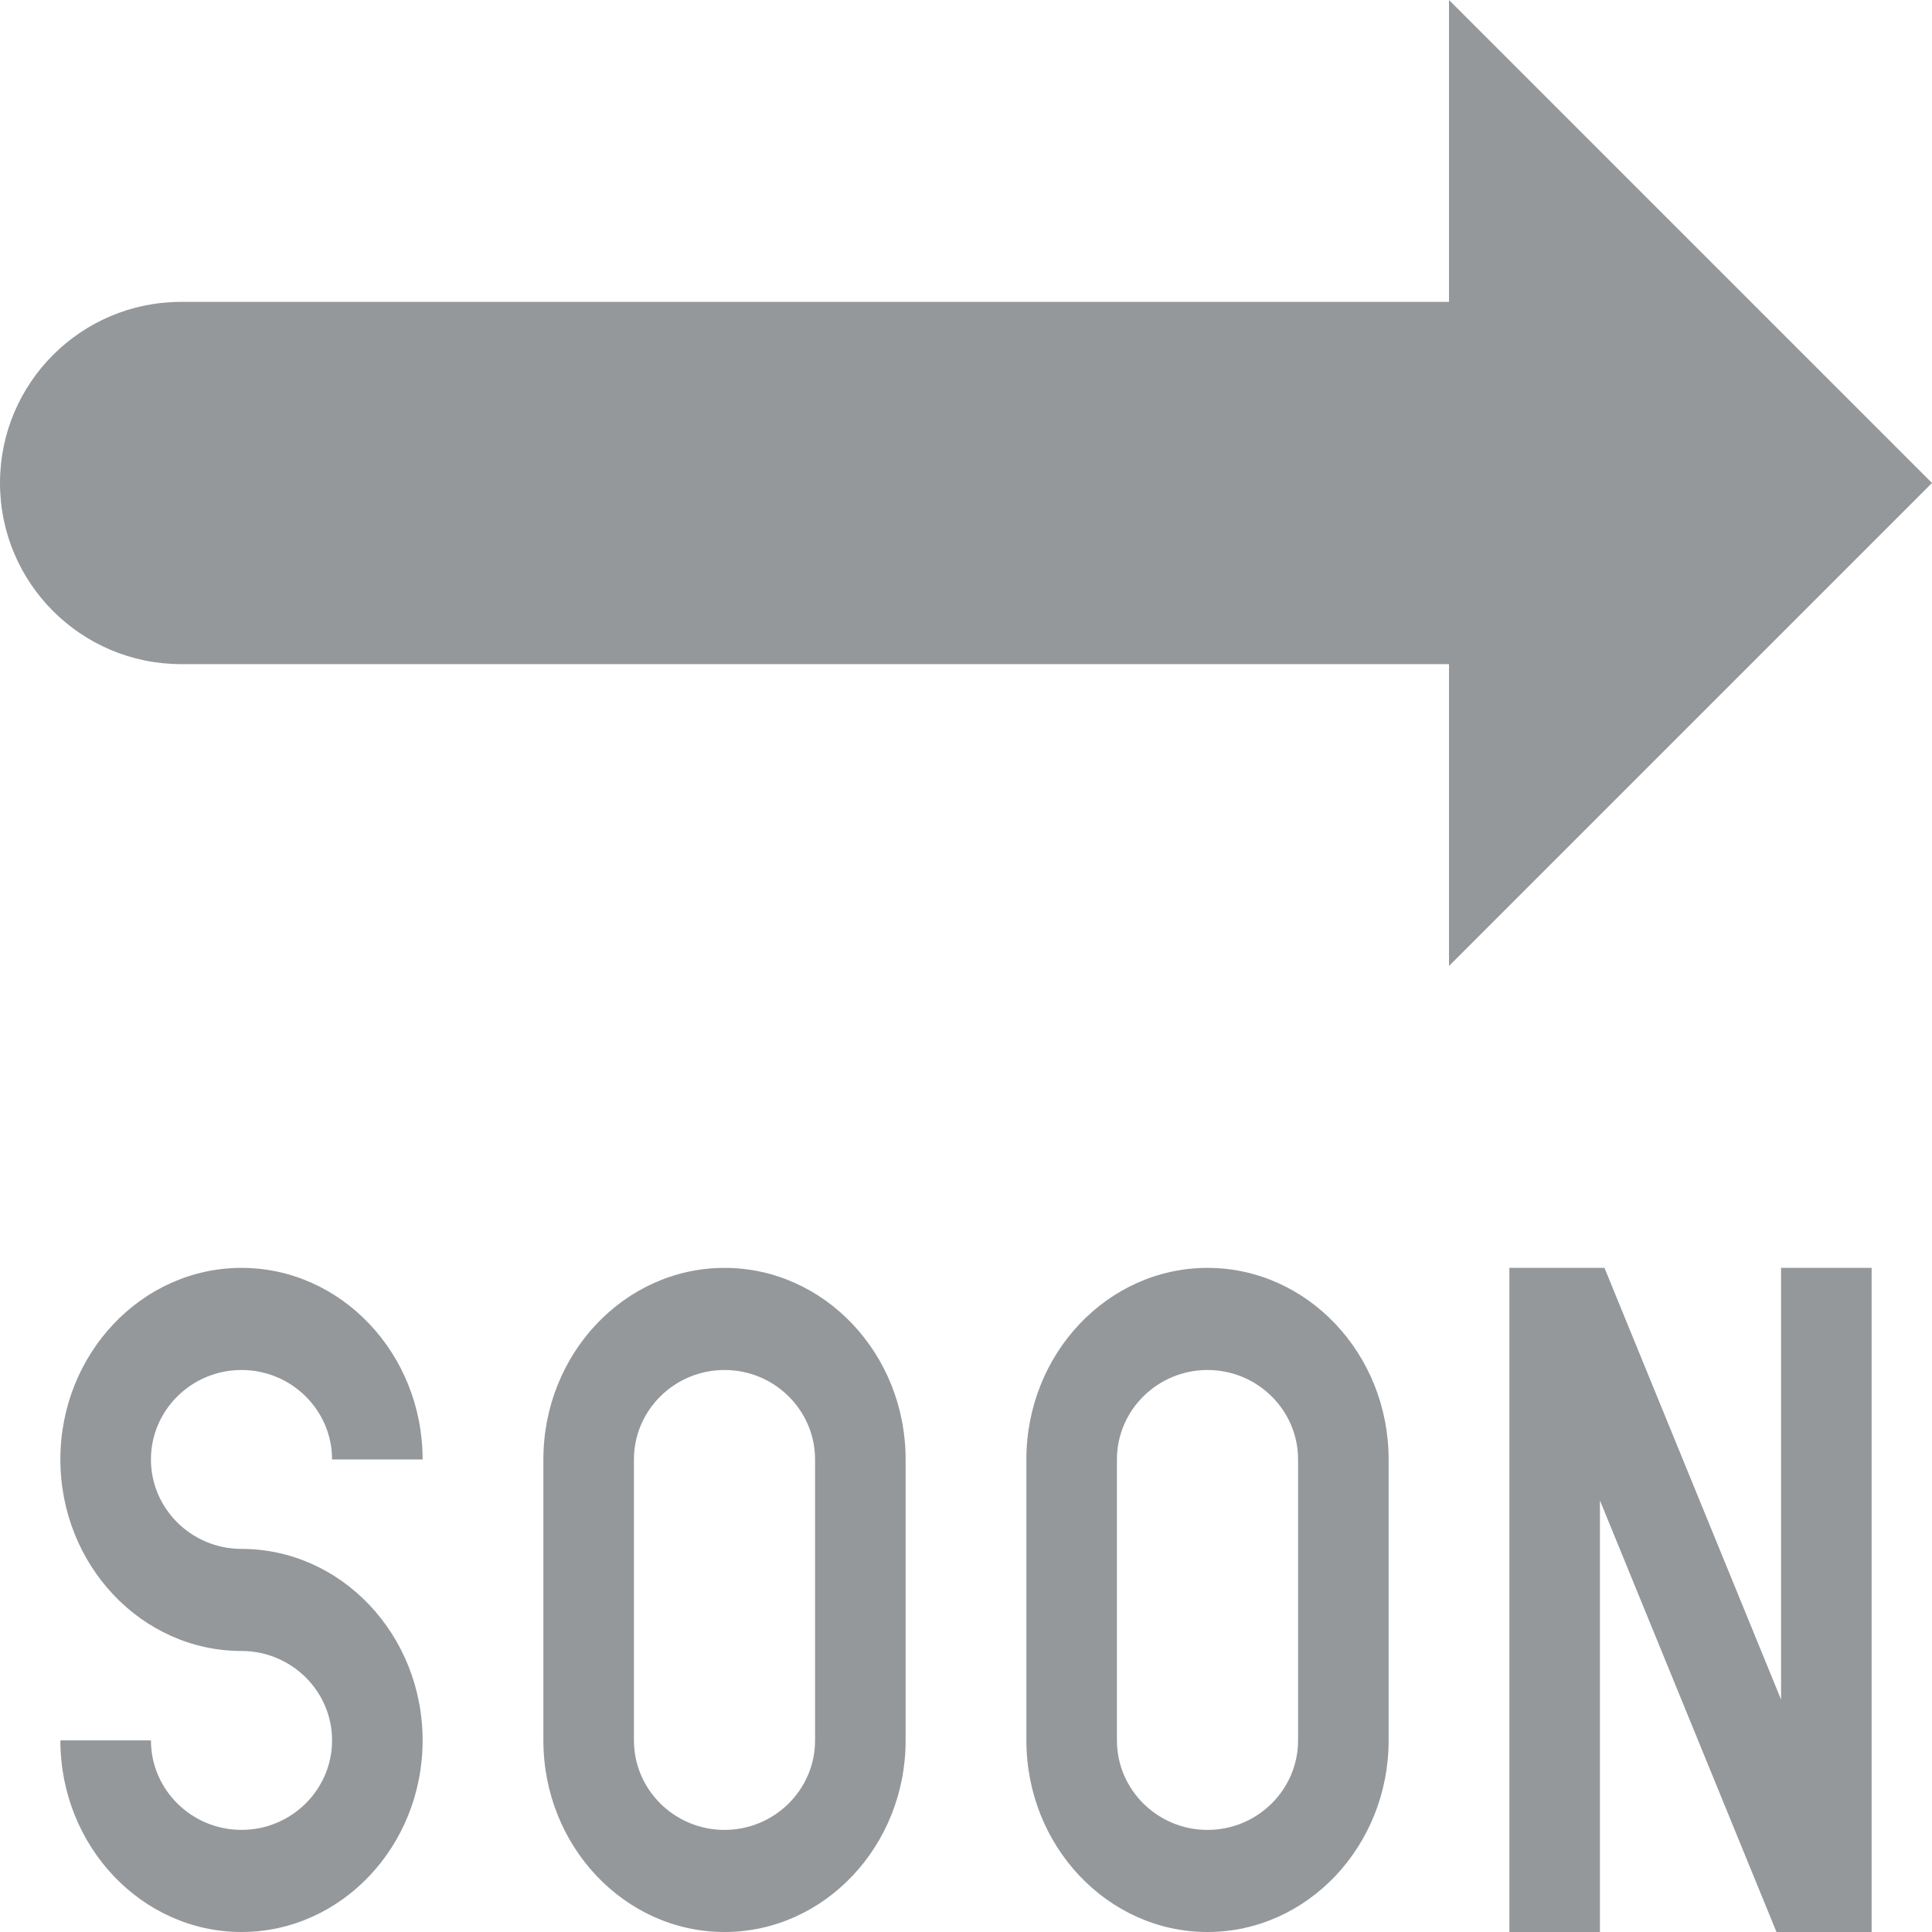
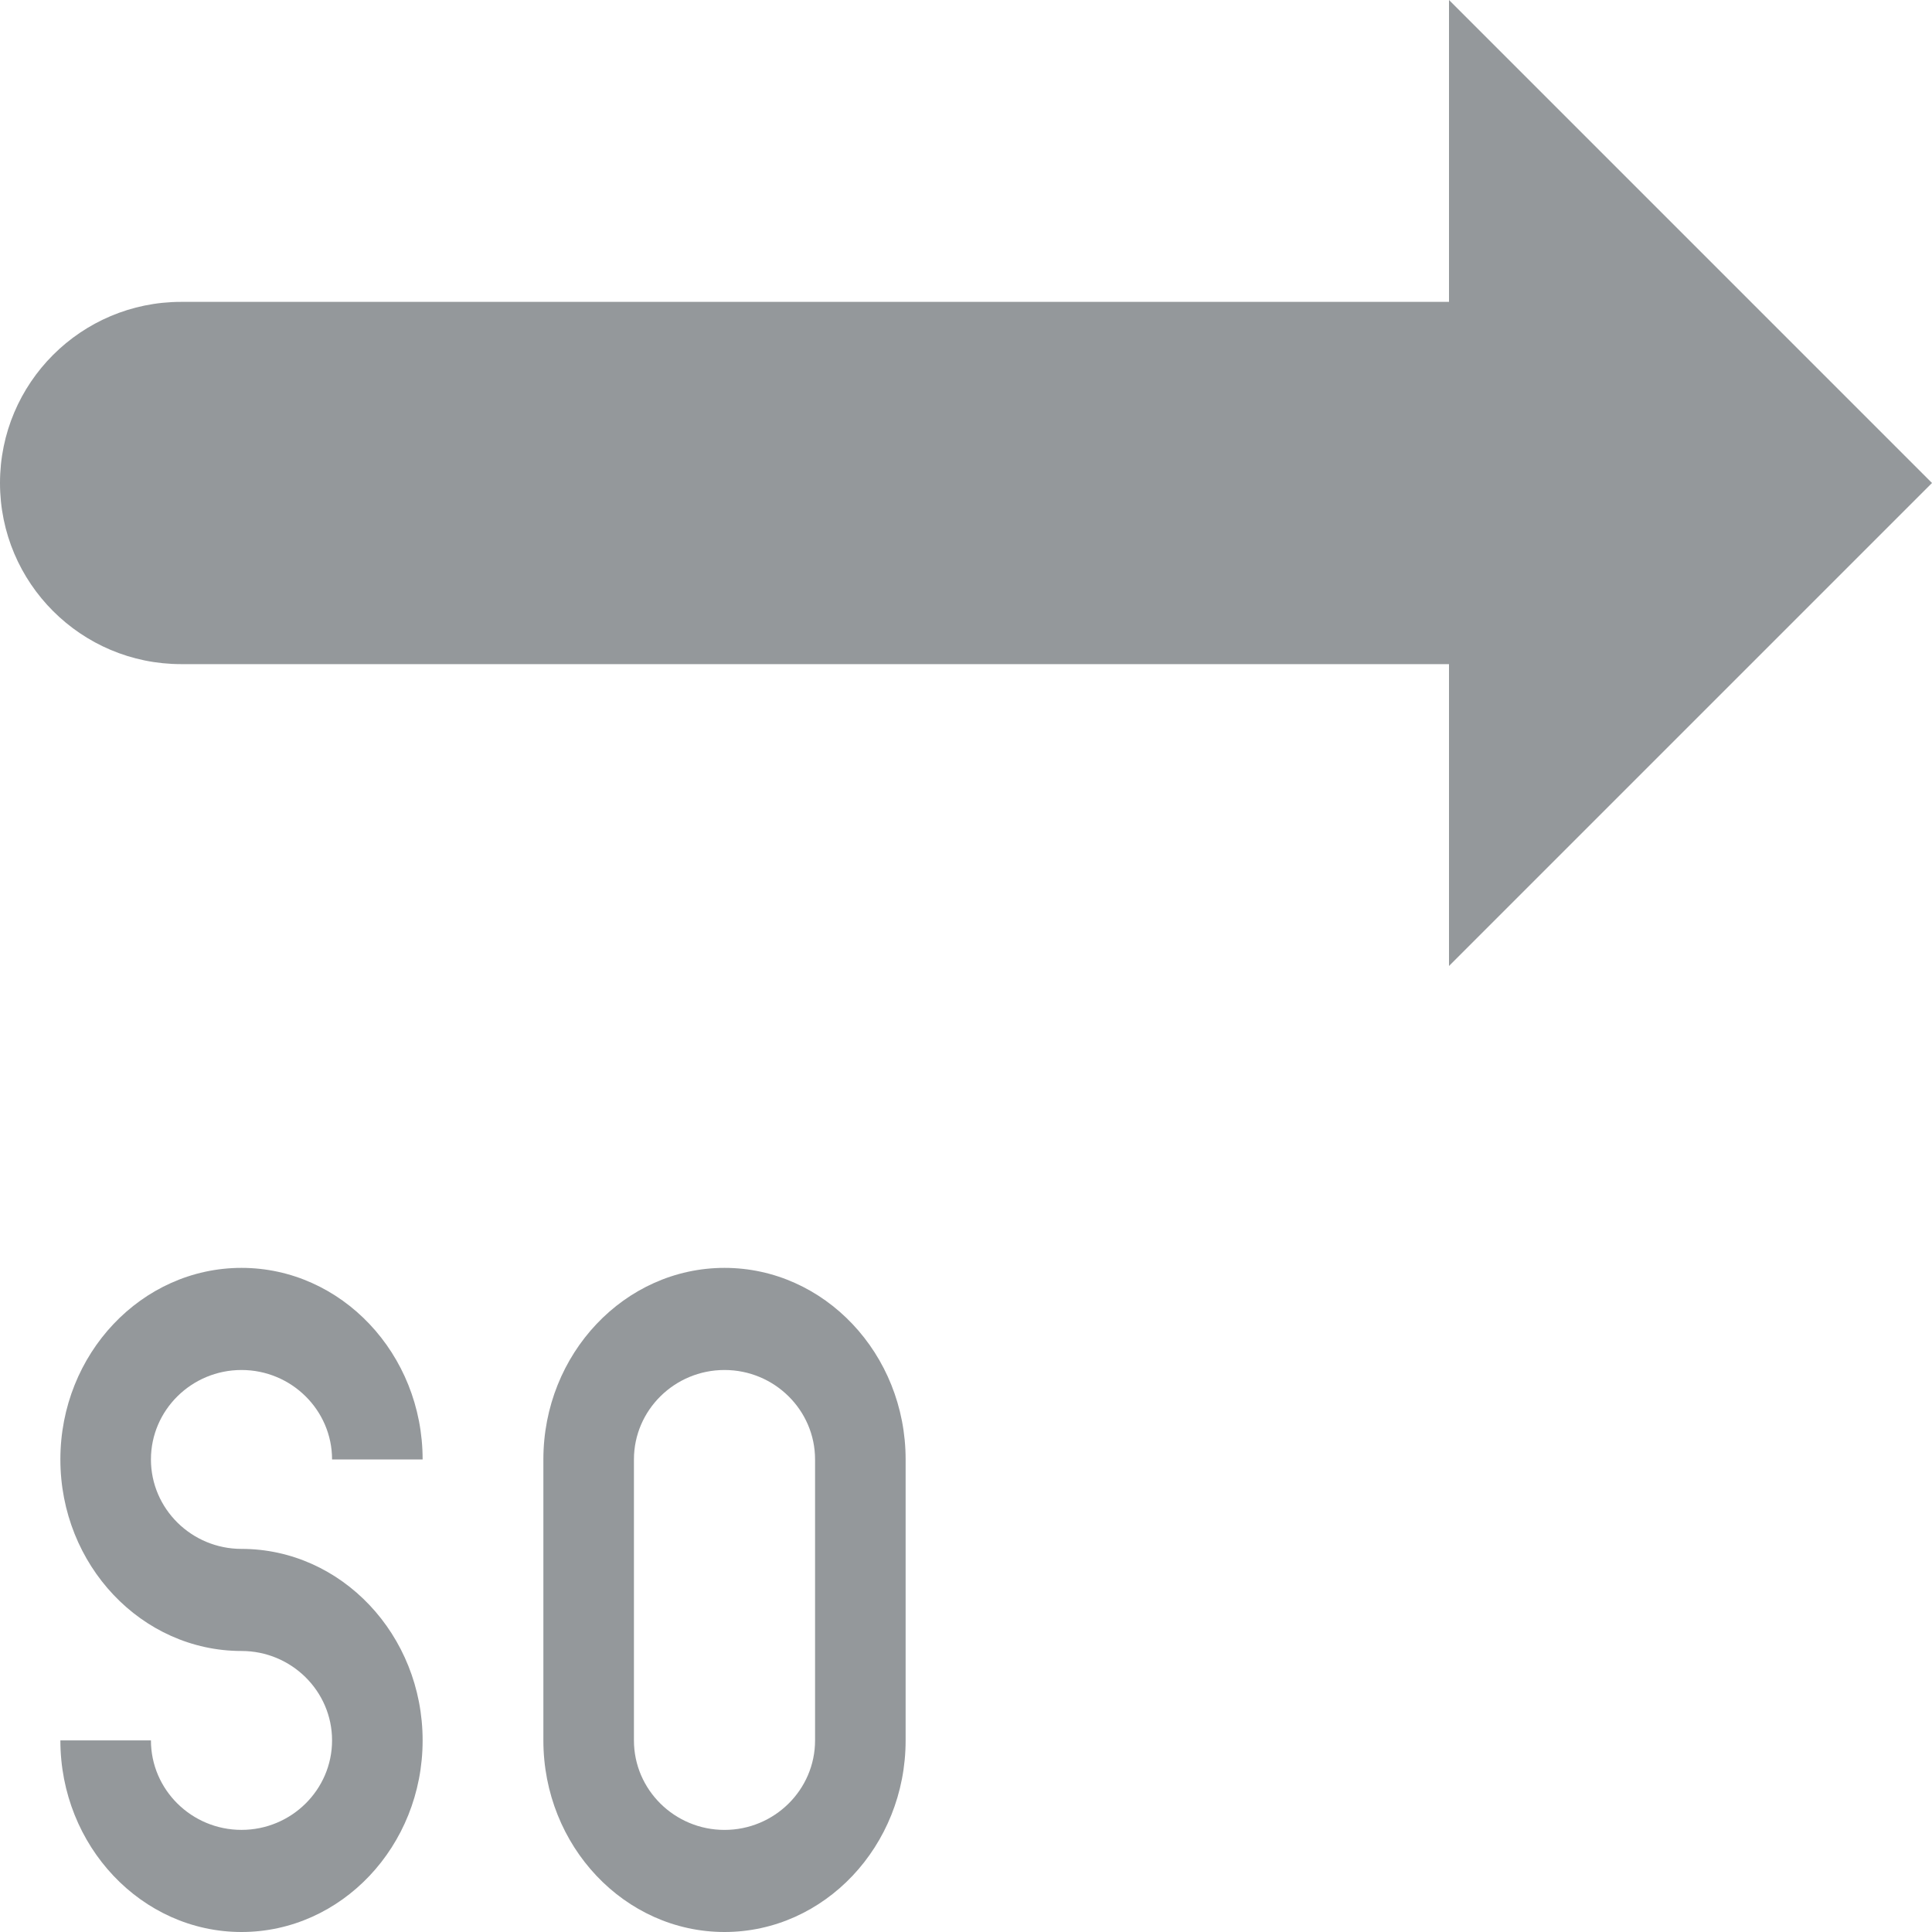
<svg xmlns="http://www.w3.org/2000/svg" viewBox="0 0 64 64" enable-background="new 0 0 64 64">
  <g fill="#94989b">
    <path d="M64,16L48,0v10H6c-3.313,0-6,2.687-6,6s2.687,6,6,6h42v10L64,16z" />
    <path d="M8,64c-3.308,0-6-2.848-6-6.347h3c0,1.633,1.346,2.964,3,2.964s3-1.331,3-2.964s-1.346-2.962-3-2.962     c-3.308,0-6-2.845-6-6.346C2,44.848,4.692,42,8,42s6,2.848,6,6.346h-3c0-1.633-1.346-2.963-3-2.963s-3,1.33-3,2.963     s1.346,2.963,3,2.963c3.308,0,6,2.846,6,6.345S11.308,64,8,64z" />
    <path d="m24 64c-3.308 0-6-2.848-6-6.347v-9.308c0-3.497 2.692-6.345 6-6.345s6 2.848 6 6.346v9.308c0 3.498-2.692 6.346-6 6.346m0-18.617c-1.654 0-3 1.33-3 2.963v9.308c0 1.633 1.346 2.964 3 2.964s3-1.331 3-2.964v-9.308c0-1.633-1.346-2.963-3-2.963" />
-     <path d="m40 64c-3.308 0-6-2.848-6-6.347v-9.308c0-3.497 2.692-6.345 6-6.345s6 2.848 6 6.346v9.308c0 3.498-2.692 6.346-6 6.346m0-18.617c-1.654 0-3 1.33-3 2.963v9.308c0 1.633 1.346 2.964 3 2.964s3-1.331 3-2.964v-9.308c0-1.633-1.346-2.963-3-2.963" />
-     <path d="m53 49.704l5.848 14.296h3.152v-22h-3v14.3l-5.85-14.3h-3.15v22h3z" />
  </g>
</svg>